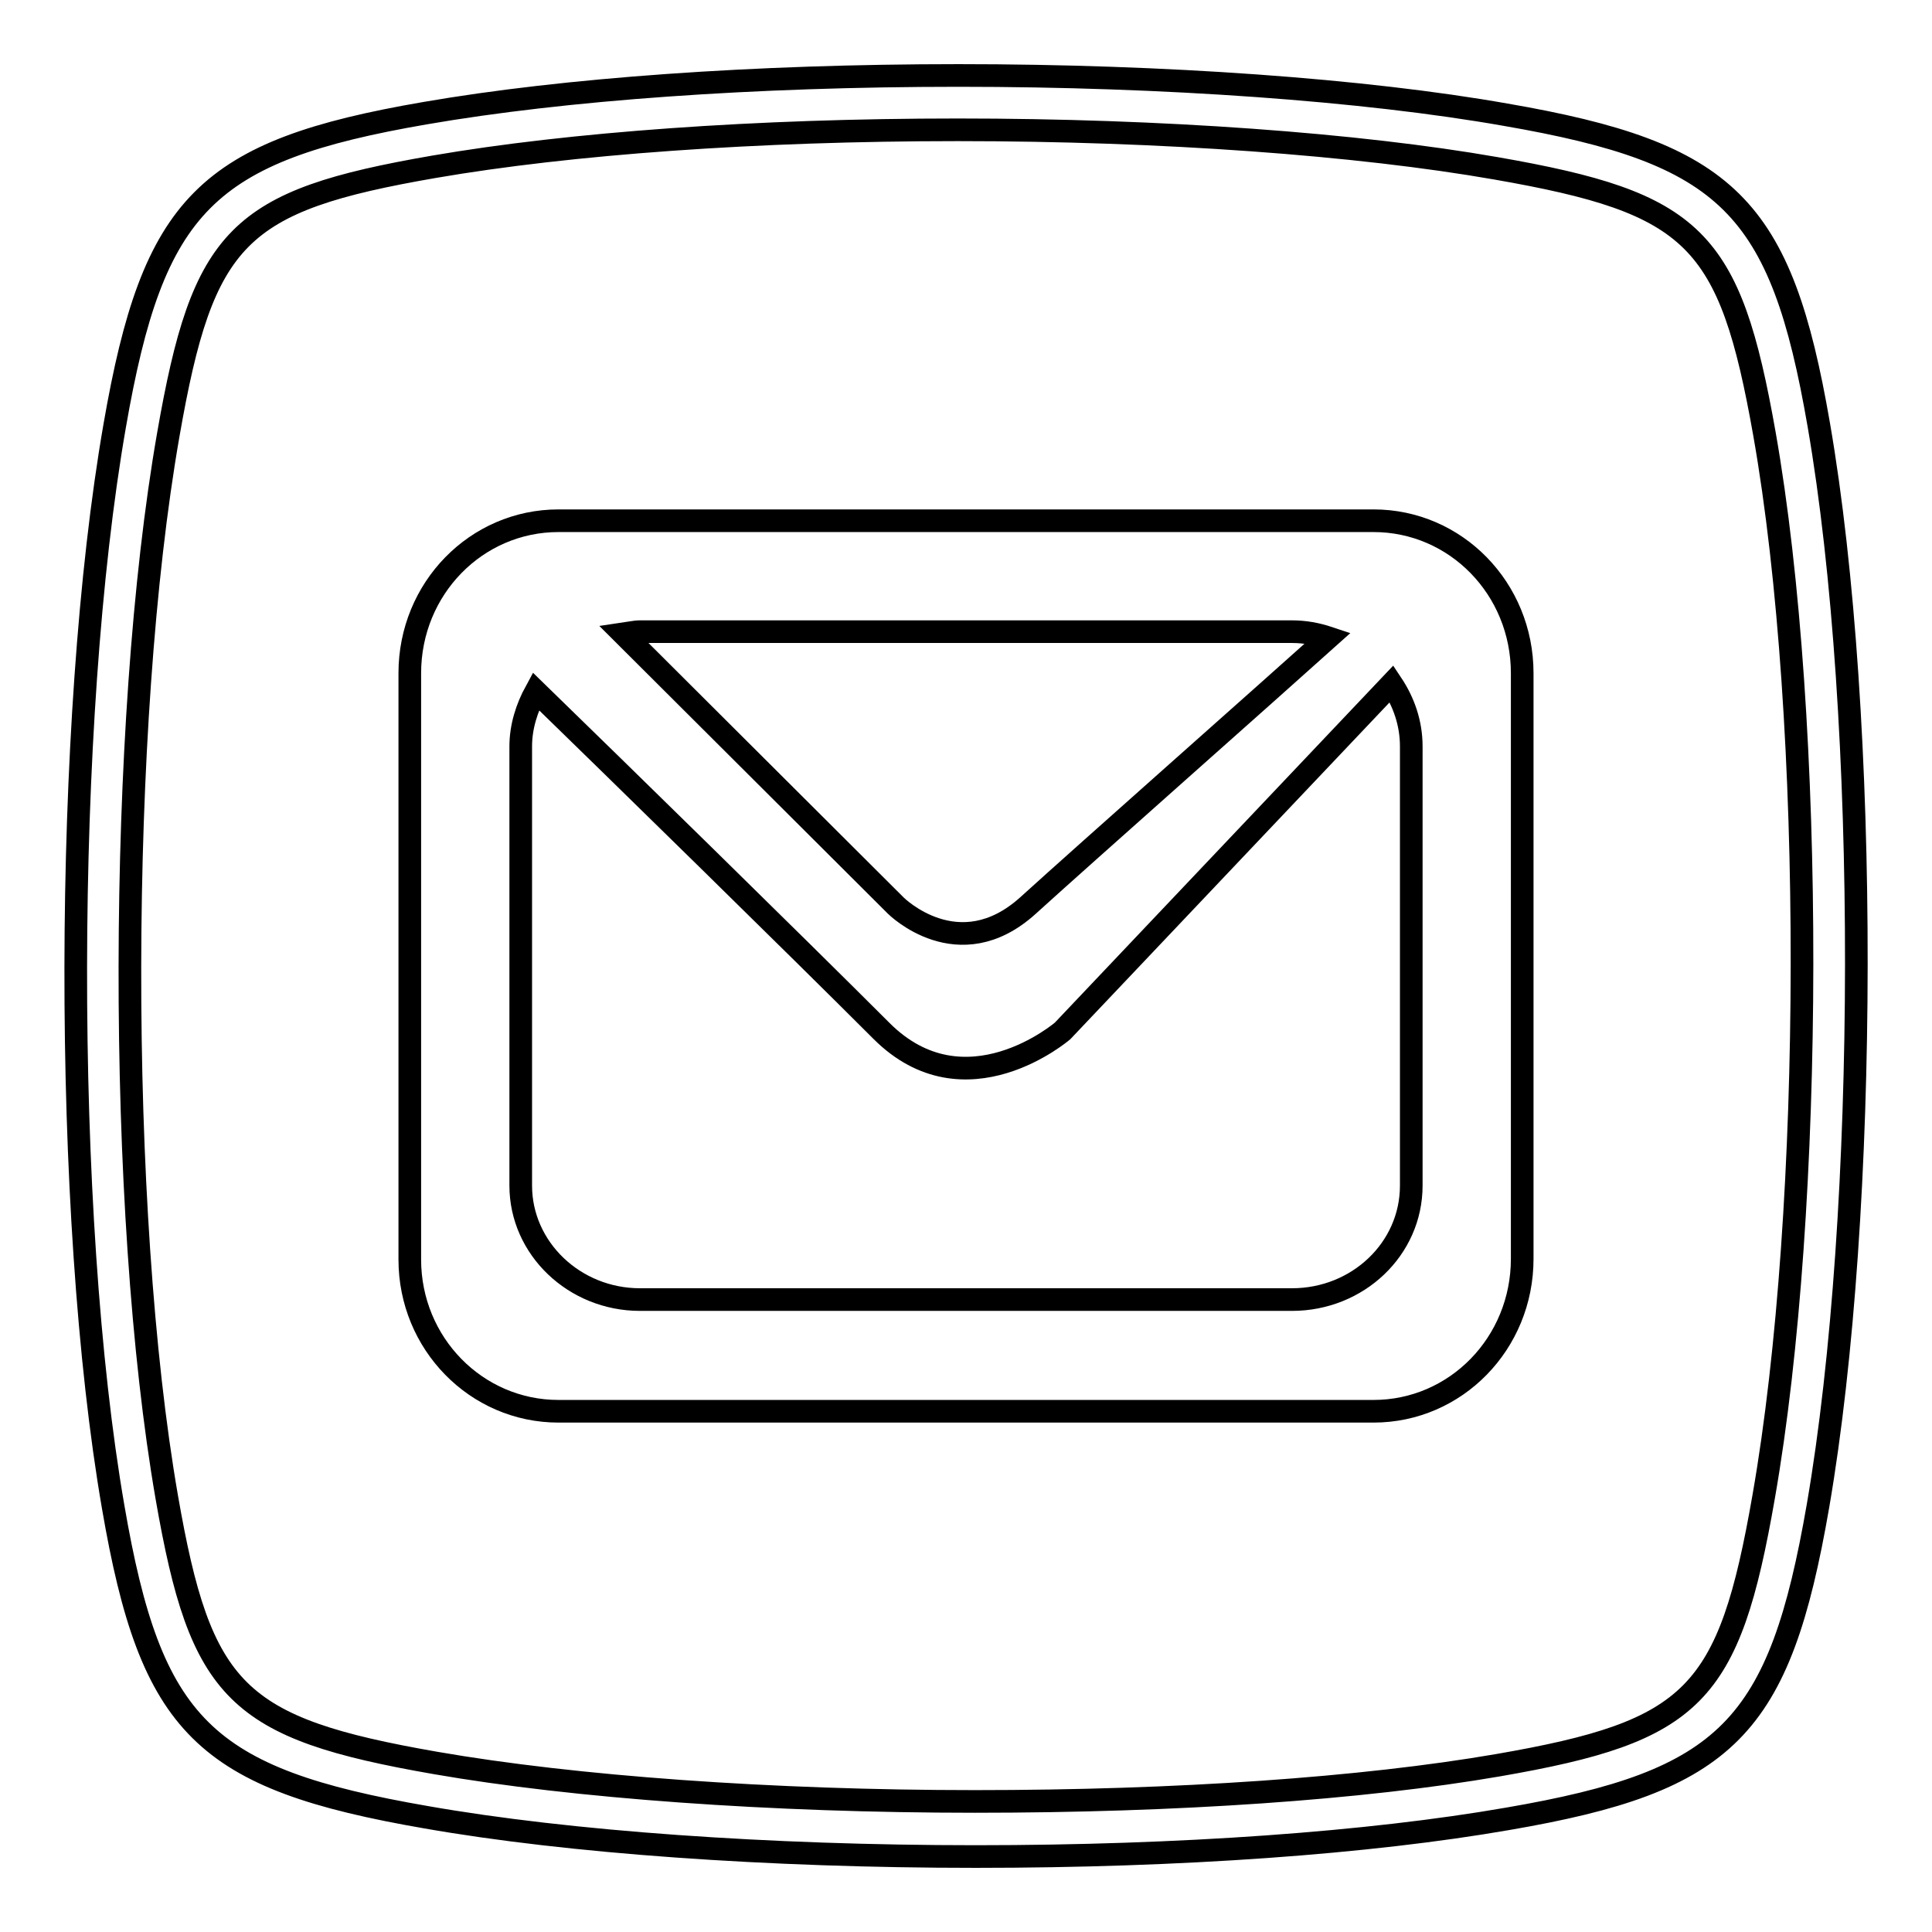
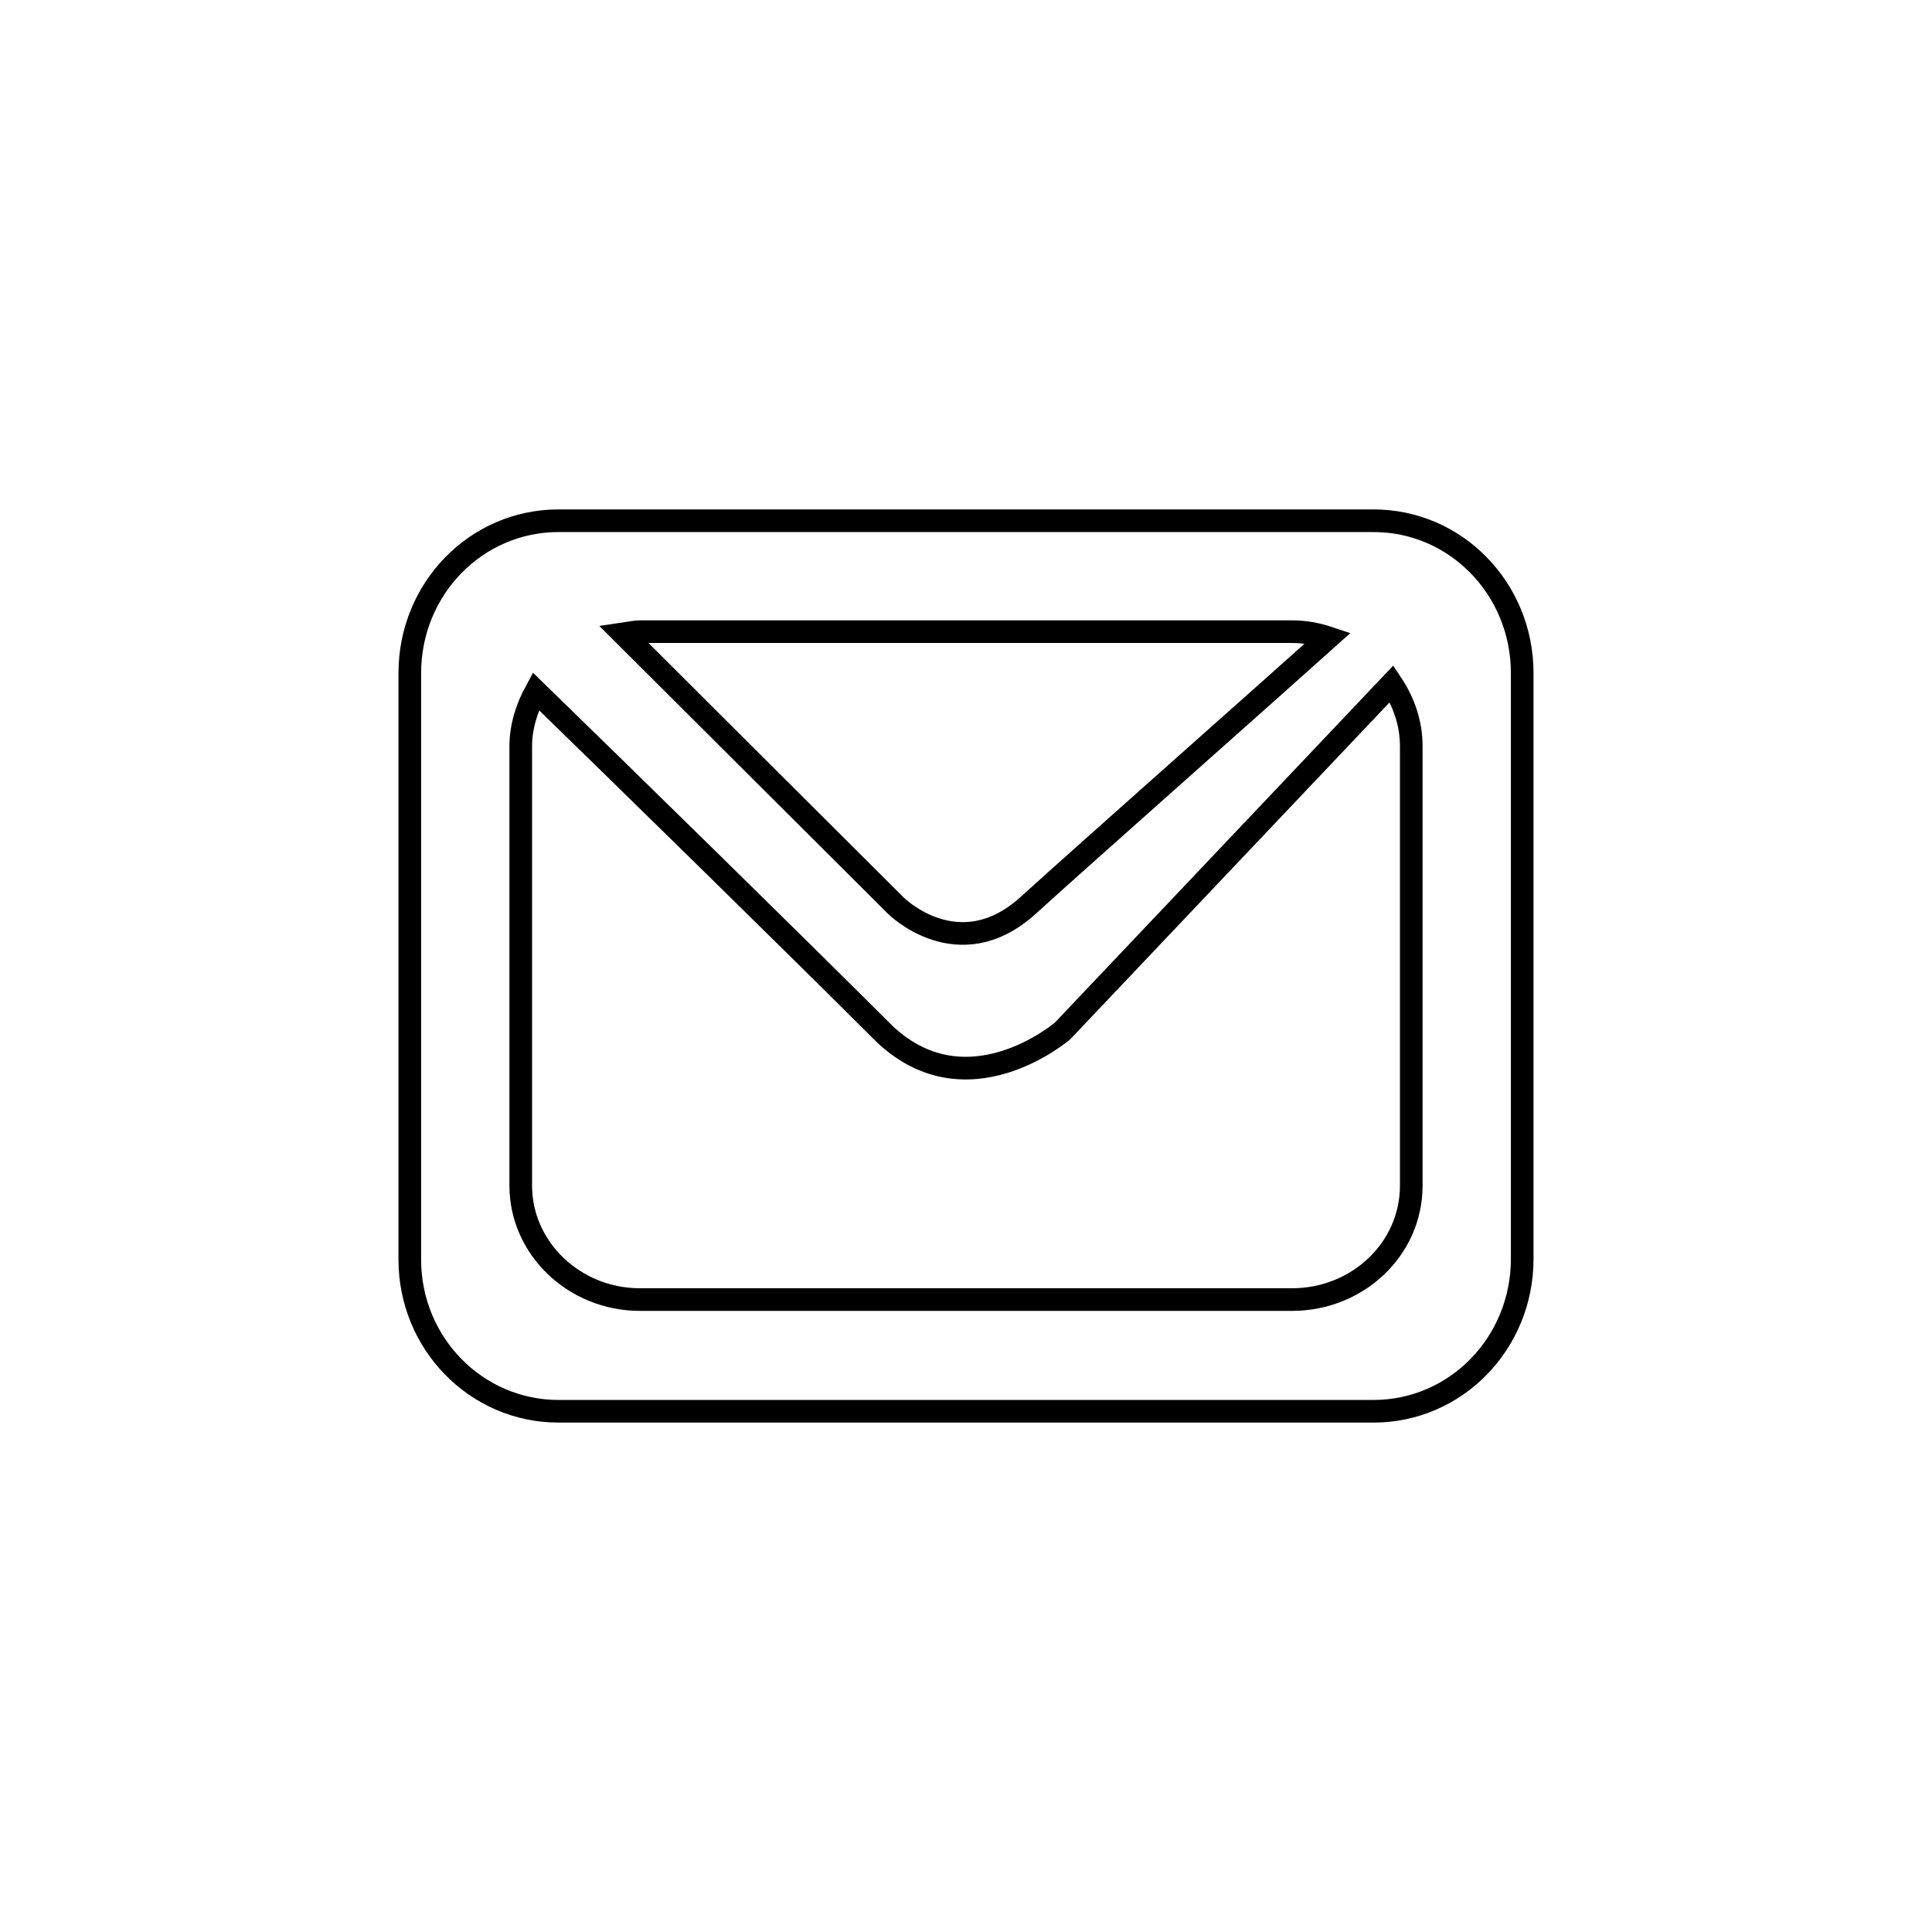
<svg xmlns="http://www.w3.org/2000/svg" version="1.1" x="0px" y="0px" viewBox="0 0 256 256" enable-background="new 0 0 256 256" xml:space="preserve">
  <g>
    <g>
      <path stroke-width="3" fill-opacity="0" stroke="#000000" d="M182,69H74c-10.9,0-19.7,9-19.7,20.2v77.7C54.3,178,63.1,187,74,187h108c10.9,0,19.7-9,19.7-20.2V89.2C201.7,78,192.9,69,182,69z M84.8,83.7h86.4c1.7,0,3.3,0.3,4.8,0.8c-7.9,7.1-32.2,28.6-39.8,35.5c-9.2,8.3-17.5,0-17.5,0L82.6,84C83.3,83.9,84.1,83.7,84.8,83.7z M187,157.1c0,8.4-7.1,15.1-15.8,15.1H84.8c-8.7,0-15.8-6.8-15.8-15.1V98.9c0-2.6,0.8-5.1,2-7.3c10.9,10.6,34.3,33.5,45.8,45c11.1,11.1,24,0,24,0l43.6-46c1.6,2.4,2.6,5.2,2.6,8.3L187,157.1L187,157.1z" />
-       <path stroke-width="3" fill-opacity="0" stroke="#000000" d="M241,56.3c-5-29-12-36-41.5-41.1C180.8,11.9,154.3,10,127,10c-27.1,0-52.2,1.8-70.7,5c-29,5-36,12-41.1,41.4C8.4,95.4,8.3,161,15,199.7c5,29.1,12,36,41.5,41.1c18.8,3.3,45.3,5.2,72.8,5.2c27.1,0,52.1-1.8,70.5-5c29.1-5,36-12,41.1-41.5C247.6,160.6,247.7,95,241,56.3z M233.7,198.3c-4.6,26.4-9.2,31.1-35.2,35.6c-18,3.1-42.6,4.8-69.3,4.8c-27,0-53.1-1.9-71.5-5.1c-26.4-4.6-31.1-9.3-35.6-35.2c-6.6-38-6.5-102.5,0.2-140.8c4.6-26.4,9.2-31,35.2-35.5c18-3.1,42.7-4.9,69.4-4.9c27,0,53,1.9,71.3,5.1c26.4,4.6,31,9.2,35.6,35.2C240.5,95.5,240.4,160,233.7,198.3z" />
    </g>
  </g>
</svg>